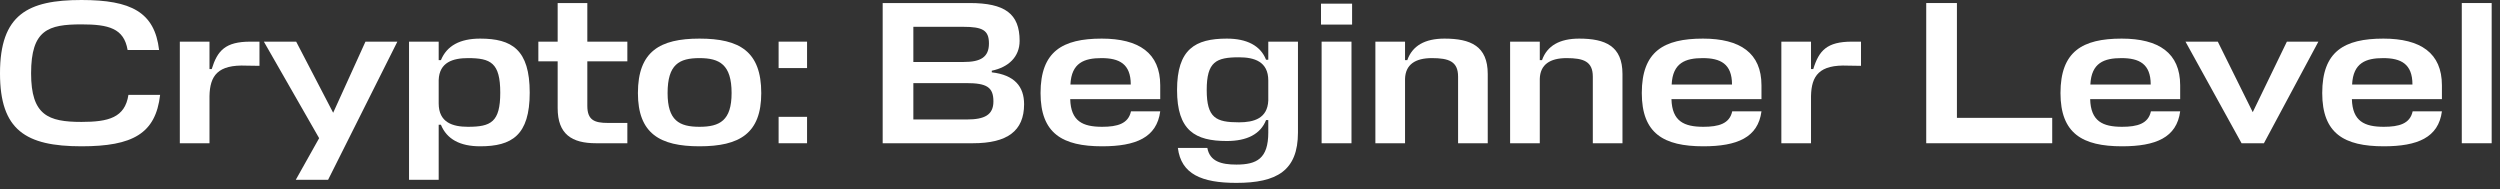
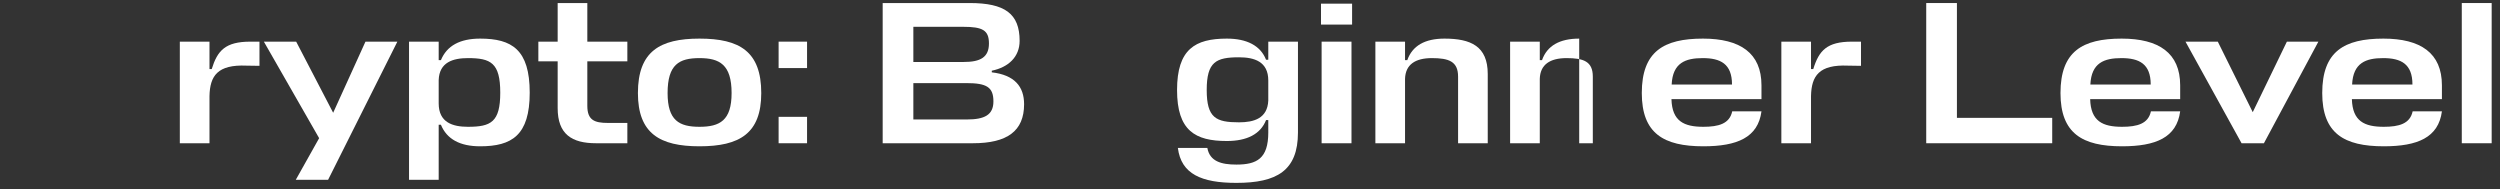
<svg xmlns="http://www.w3.org/2000/svg" fill="none" height="100%" overflow="visible" preserveAspectRatio="none" style="display: block;" viewBox="0 0 185 14" width="100%">
  <rect x="0" y="0" width="185" height="14" fill="#333333" stroke="none" />
  <g id="Crypto: Beginner Level">
    <path d="M184.383 0.225V10.6H182.172V0.225H184.383Z" fill="white" id="Vector" />
    <path d="M180.702 6.315V7.338H174.04C174.086 8.977 174.973 9.383 176.401 9.383C177.529 9.383 178.341 9.157 178.536 8.24H180.702C180.446 10.18 178.897 10.826 176.401 10.826C173.469 10.826 171.845 9.879 171.845 6.887C171.845 3.804 173.469 2.857 176.371 2.857C179.123 2.857 180.702 3.924 180.702 6.315ZM176.356 4.3C175.078 4.3 174.131 4.646 174.056 6.255H178.521C178.521 4.721 177.664 4.3 176.356 4.3Z" fill="white" id="Vector_2" />
    <path d="M167.53 10.6H165.876L161.726 3.082H164.117L166.703 8.3L169.229 3.082H171.56L167.53 10.6Z" fill="white" id="Vector_3" />
    <path d="M161.333 6.315V7.338H154.672C154.717 8.977 155.604 9.383 157.032 9.383C158.16 9.383 158.972 9.157 159.168 8.24H161.333C161.077 10.18 159.528 10.826 157.032 10.826C154.1 10.826 152.476 9.879 152.476 6.887C152.476 3.804 154.1 2.857 157.002 2.857C159.754 2.857 161.333 3.924 161.333 6.315ZM156.987 4.3C155.709 4.3 154.762 4.646 154.687 6.255H159.153C159.153 4.721 158.295 4.3 156.987 4.3Z" fill="white" id="Vector_4" />
    <path d="M151.864 8.721V10.6H142.541V0.225H144.812V8.721H151.864Z" fill="white" id="Vector_5" />
    <path d="M137.038 3.082H137.714V4.872L136.752 4.857C134.617 4.766 134.045 5.608 134.015 7.112V10.6H131.82V3.082H134.015V5.112H134.181C134.602 3.744 135.188 3.082 137.038 3.082Z" fill="white" id="Vector_6" />
    <path d="M130.349 6.315V7.338H123.688C123.733 8.977 124.621 9.383 126.049 9.383C127.177 9.383 127.989 9.157 128.184 8.24H130.349C130.094 10.18 128.545 10.826 126.049 10.826C123.117 10.826 121.493 9.879 121.493 6.887C121.493 3.804 123.117 2.857 126.019 2.857C128.771 2.857 130.349 3.924 130.349 6.315ZM126.004 4.3C124.726 4.3 123.778 4.646 123.703 6.255H128.169C128.169 4.721 127.312 4.3 126.004 4.3Z" fill="white" id="Vector_7" />
-     <path d="M117.868 10.601V5.669C117.868 4.541 117.176 4.3 115.928 4.3C114.695 4.3 113.974 4.782 113.944 5.834V10.601H111.748V3.082H113.944V4.451H114.109C114.485 3.383 115.417 2.857 116.861 2.857C118.8 2.857 120.063 3.413 120.063 5.473V10.601H117.868Z" fill="white" id="Vector_8" />
+     <path d="M117.868 10.601V5.669C117.868 4.541 117.176 4.3 115.928 4.3C114.695 4.3 113.974 4.782 113.944 5.834V10.601H111.748V3.082H113.944V4.451H114.109C114.485 3.383 115.417 2.857 116.861 2.857V10.601H117.868Z" fill="white" id="Vector_8" />
    <path d="M107.898 10.601V5.669C107.898 4.541 107.206 4.3 105.958 4.3C104.725 4.3 104.003 4.782 103.973 5.834V10.601H101.778V3.082H103.973V4.451H104.139C104.515 3.383 105.447 2.857 106.89 2.857C108.83 2.857 110.093 3.413 110.093 5.473V10.601H107.898Z" fill="white" id="Vector_9" />
    <path d="M97.799 3.082H100.01V10.601H97.799V3.082ZM100.055 1.819H97.754V0.271H100.055V1.819Z" fill="white" id="Vector_10" />
    <path d="M93.853 9.804V8.886H93.688C93.282 9.924 92.275 10.435 90.786 10.435C88.44 10.435 87.102 9.668 87.102 6.661C87.102 3.639 88.44 2.857 90.786 2.857C92.275 2.857 93.282 3.383 93.688 4.421H93.853V3.082H96.049V9.804C96.049 12.63 94.485 13.533 91.493 13.533C88.921 13.533 87.403 12.886 87.162 10.946H89.343C89.523 11.939 90.365 12.179 91.493 12.179C92.996 12.179 93.853 11.743 93.853 9.804ZM91.688 9.052C92.786 9.052 93.793 8.766 93.853 7.443V5.954C93.853 4.556 92.816 4.24 91.688 4.24C89.989 4.24 89.297 4.571 89.297 6.661C89.297 8.736 89.989 9.052 91.688 9.052Z" fill="white" id="Vector_11" />
-     <path d="M85.857 6.315V7.338H79.196C79.241 8.977 80.128 9.383 81.557 9.383C82.684 9.383 83.496 9.157 83.692 8.24H85.857C85.601 10.18 84.053 10.826 81.557 10.826C78.624 10.826 77.001 9.879 77.001 6.887C77.001 3.804 78.624 2.857 81.526 2.857C84.278 2.857 85.857 3.924 85.857 6.315ZM81.511 4.3C80.233 4.3 79.286 4.646 79.211 6.255H83.677C83.677 4.721 82.82 4.3 81.511 4.3Z" fill="white" id="Vector_12" />
    <path d="M73.392 5.232V5.353C75.076 5.548 75.783 6.405 75.783 7.713C75.783 9.698 74.535 10.6 71.994 10.6H65.318V0.225H71.753C74.355 0.225 75.452 1.007 75.452 3.022C75.452 4.21 74.625 4.977 73.392 5.232ZM71.513 6.15H67.588V8.841H71.543C72.851 8.841 73.513 8.51 73.513 7.503C73.513 6.45 73.016 6.15 71.513 6.15ZM71.287 1.984H67.588V4.586H71.317C72.55 4.586 73.182 4.24 73.182 3.217C73.182 2.24 72.716 1.984 71.287 1.984Z" fill="white" id="Vector_13" />
    <path d="M59.722 10.6H57.617V8.646H59.722V10.6ZM59.722 5.037H57.617V3.082H59.722V5.037Z" fill="white" id="Vector_14" />
    <path d="M51.762 9.383C53.266 9.383 54.138 8.916 54.138 6.887C54.138 4.782 53.251 4.3 51.762 4.3C50.259 4.3 49.402 4.766 49.402 6.887C49.402 8.916 50.259 9.383 51.762 9.383ZM51.762 2.857C54.725 2.857 56.333 3.804 56.333 6.887C56.333 9.879 54.725 10.826 51.762 10.826C48.83 10.826 47.206 9.879 47.206 6.887C47.206 3.804 48.83 2.857 51.762 2.857Z" fill="white" id="Vector_15" />
    <path d="M46.424 9.097V10.6H44.109C42.319 10.6 41.267 9.939 41.267 7.999V4.541H39.838V3.082H41.267V0.225H43.462V3.082H46.424V4.541H43.462V7.834C43.462 8.886 43.988 9.097 44.981 9.097H46.424Z" fill="white" id="Vector_16" />
    <path d="M35.53 10.826C34.042 10.826 33.065 10.3 32.628 9.232H32.463V13.307H30.268V3.082H32.463V4.451H32.628C33.065 3.383 34.042 2.857 35.53 2.857C37.876 2.857 39.199 3.669 39.199 6.857C39.199 10.014 37.876 10.826 35.53 10.826ZM34.628 4.3C33.531 4.3 32.508 4.601 32.463 5.924V7.653C32.463 9.067 33.501 9.383 34.628 9.383C36.327 9.383 37.019 9.037 37.019 6.857C37.019 4.646 36.312 4.3 34.628 4.3Z" fill="white" id="Vector_17" />
    <path d="M21.887 13.307L23.616 10.225L19.526 3.082H21.917L24.654 8.345L27.044 3.082H29.405L24.278 13.307H21.887Z" fill="white" id="Vector_18" />
    <path d="M18.524 3.082H19.201V4.872L18.239 4.857C16.103 4.766 15.532 5.608 15.502 7.112V10.6H13.307V3.082H15.502V5.112H15.667C16.088 3.744 16.675 3.082 18.524 3.082Z" fill="white" id="Vector_19" />
-     <path d="M9.503 7.022H11.849C11.518 9.879 9.834 10.826 6.03 10.826C1.895 10.826 -2.64164e-05 9.623 -2.64164e-05 5.428C-2.64164e-05 1.068 2.06 0 6.03 0C9.713 0 11.443 0.902 11.773 3.699H9.443C9.172 2.09 8.029 1.804 6.03 1.804C3.564 1.804 2.301 2.21 2.301 5.428C2.301 8.526 3.564 9.022 6.03 9.022C8.029 9.022 9.247 8.706 9.503 7.022Z" fill="white" id="Vector_20" />
  </g>
</svg>